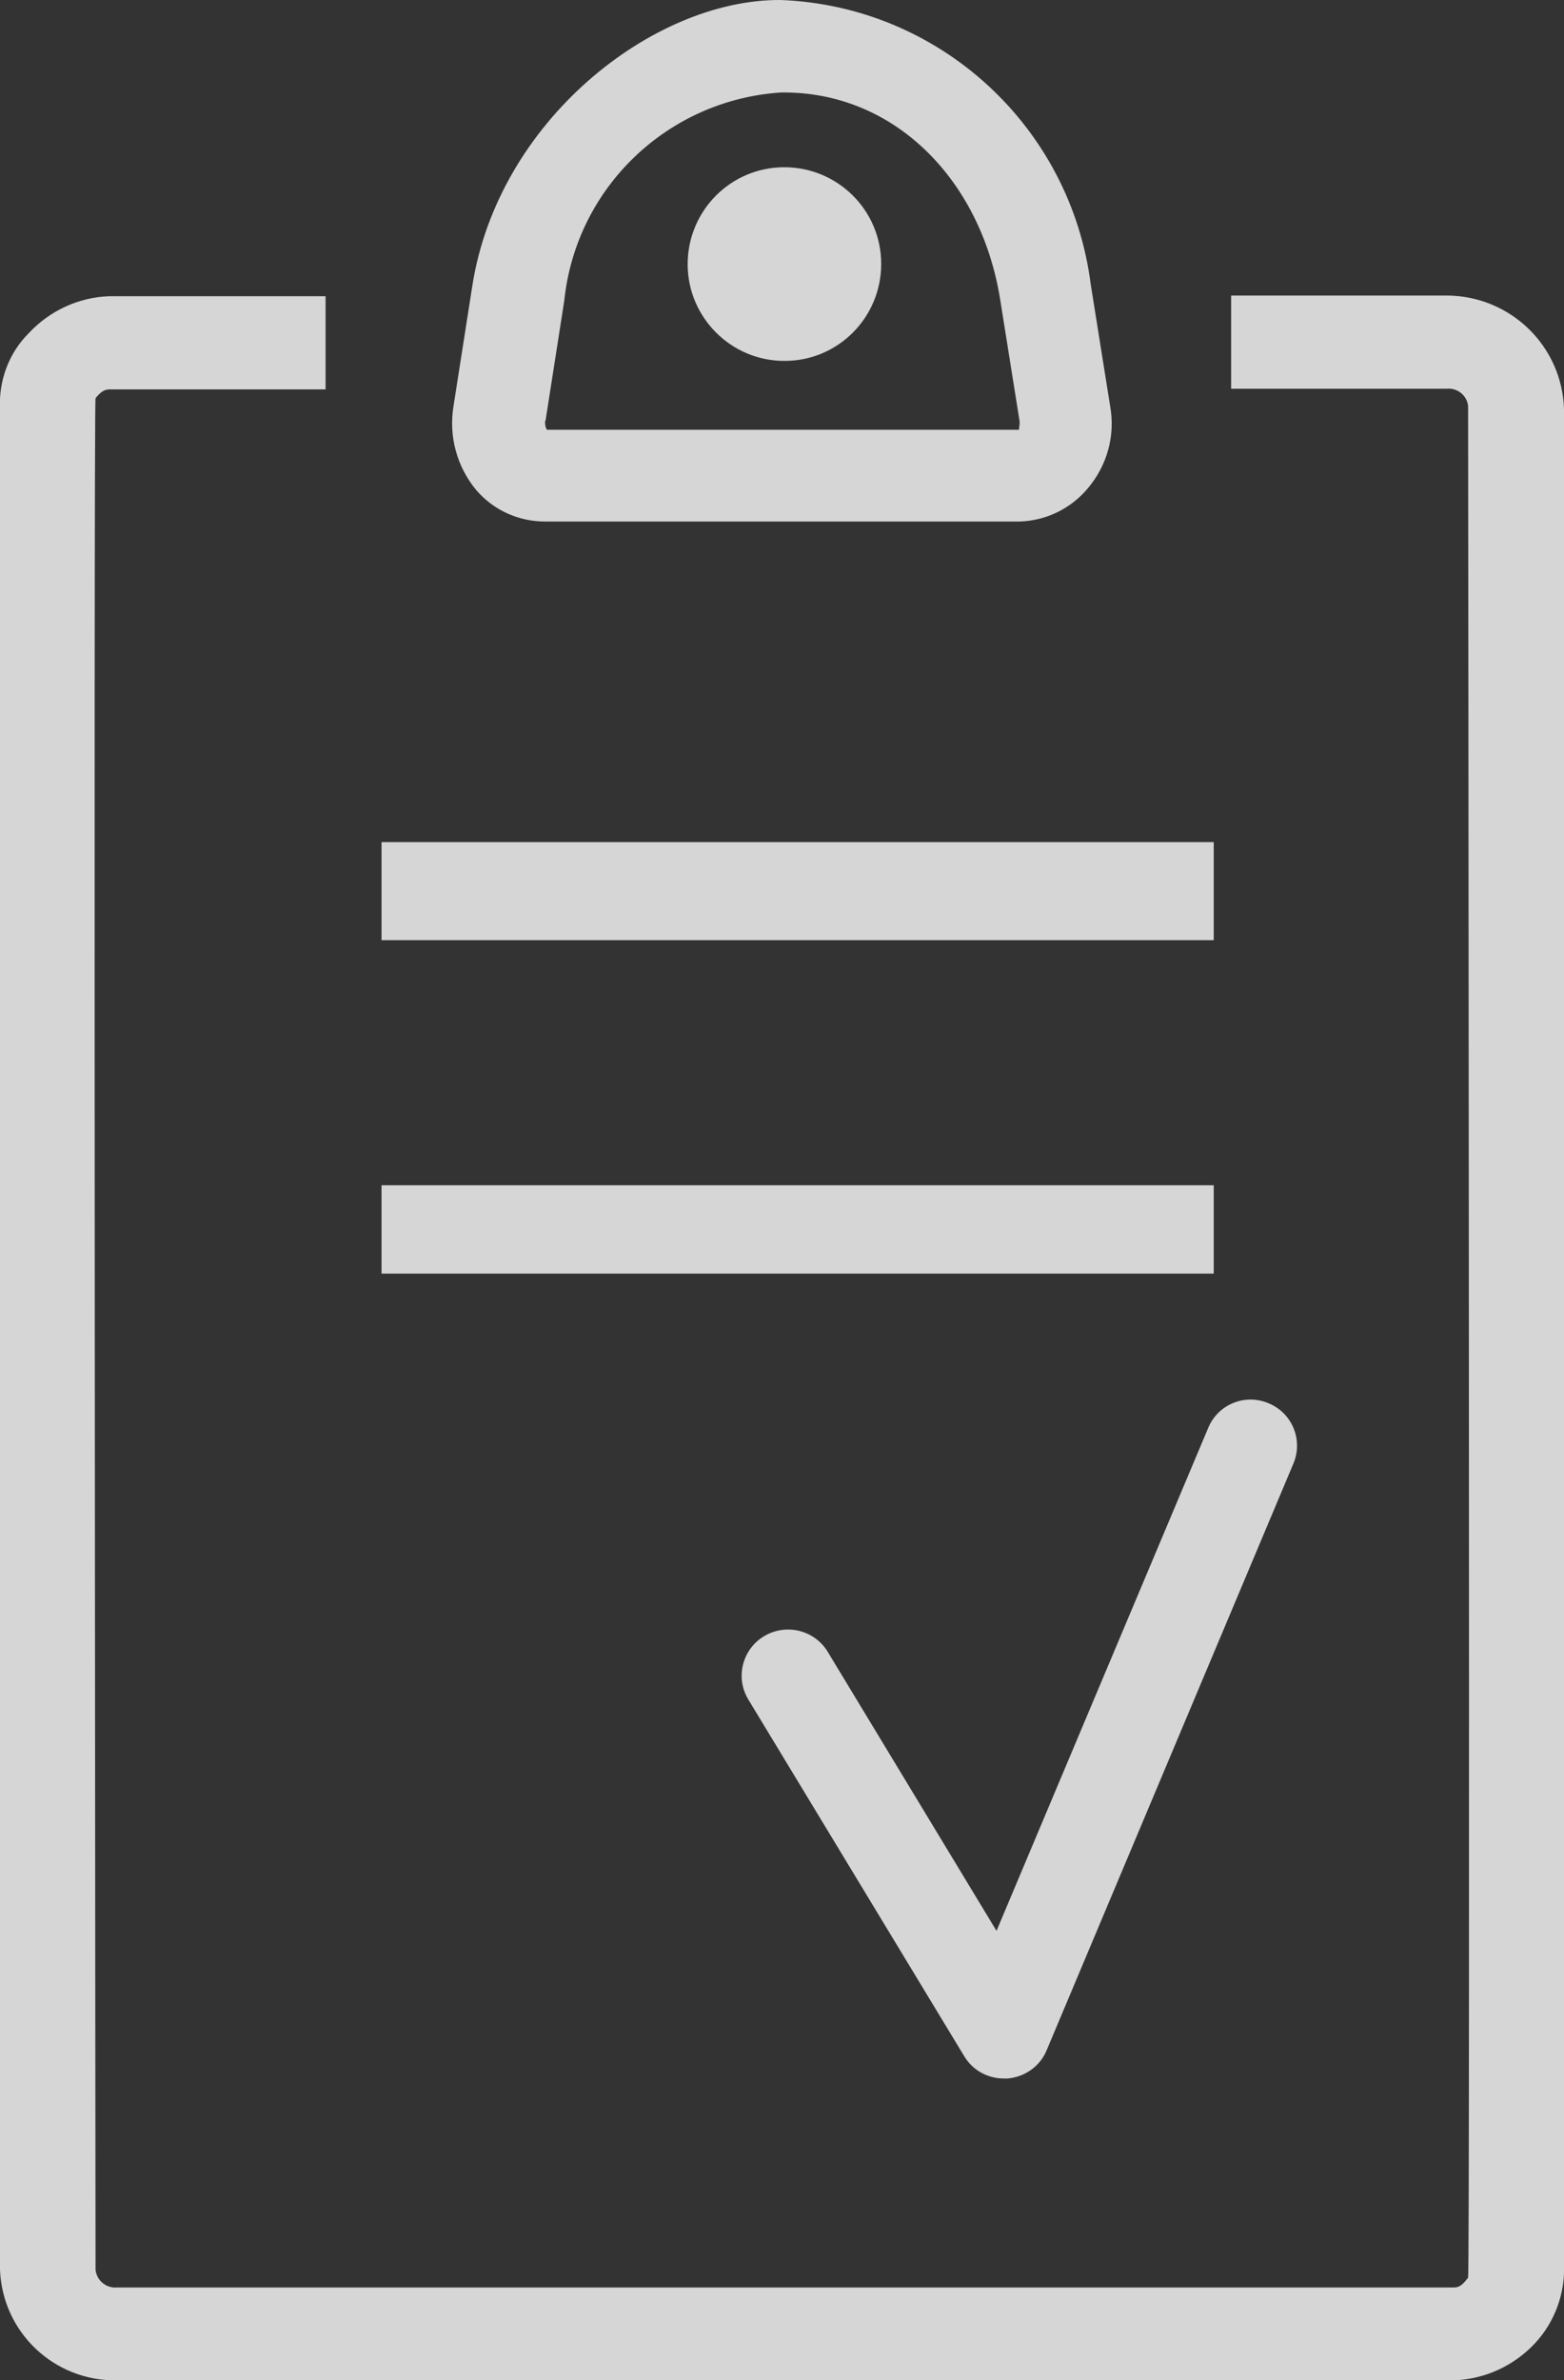
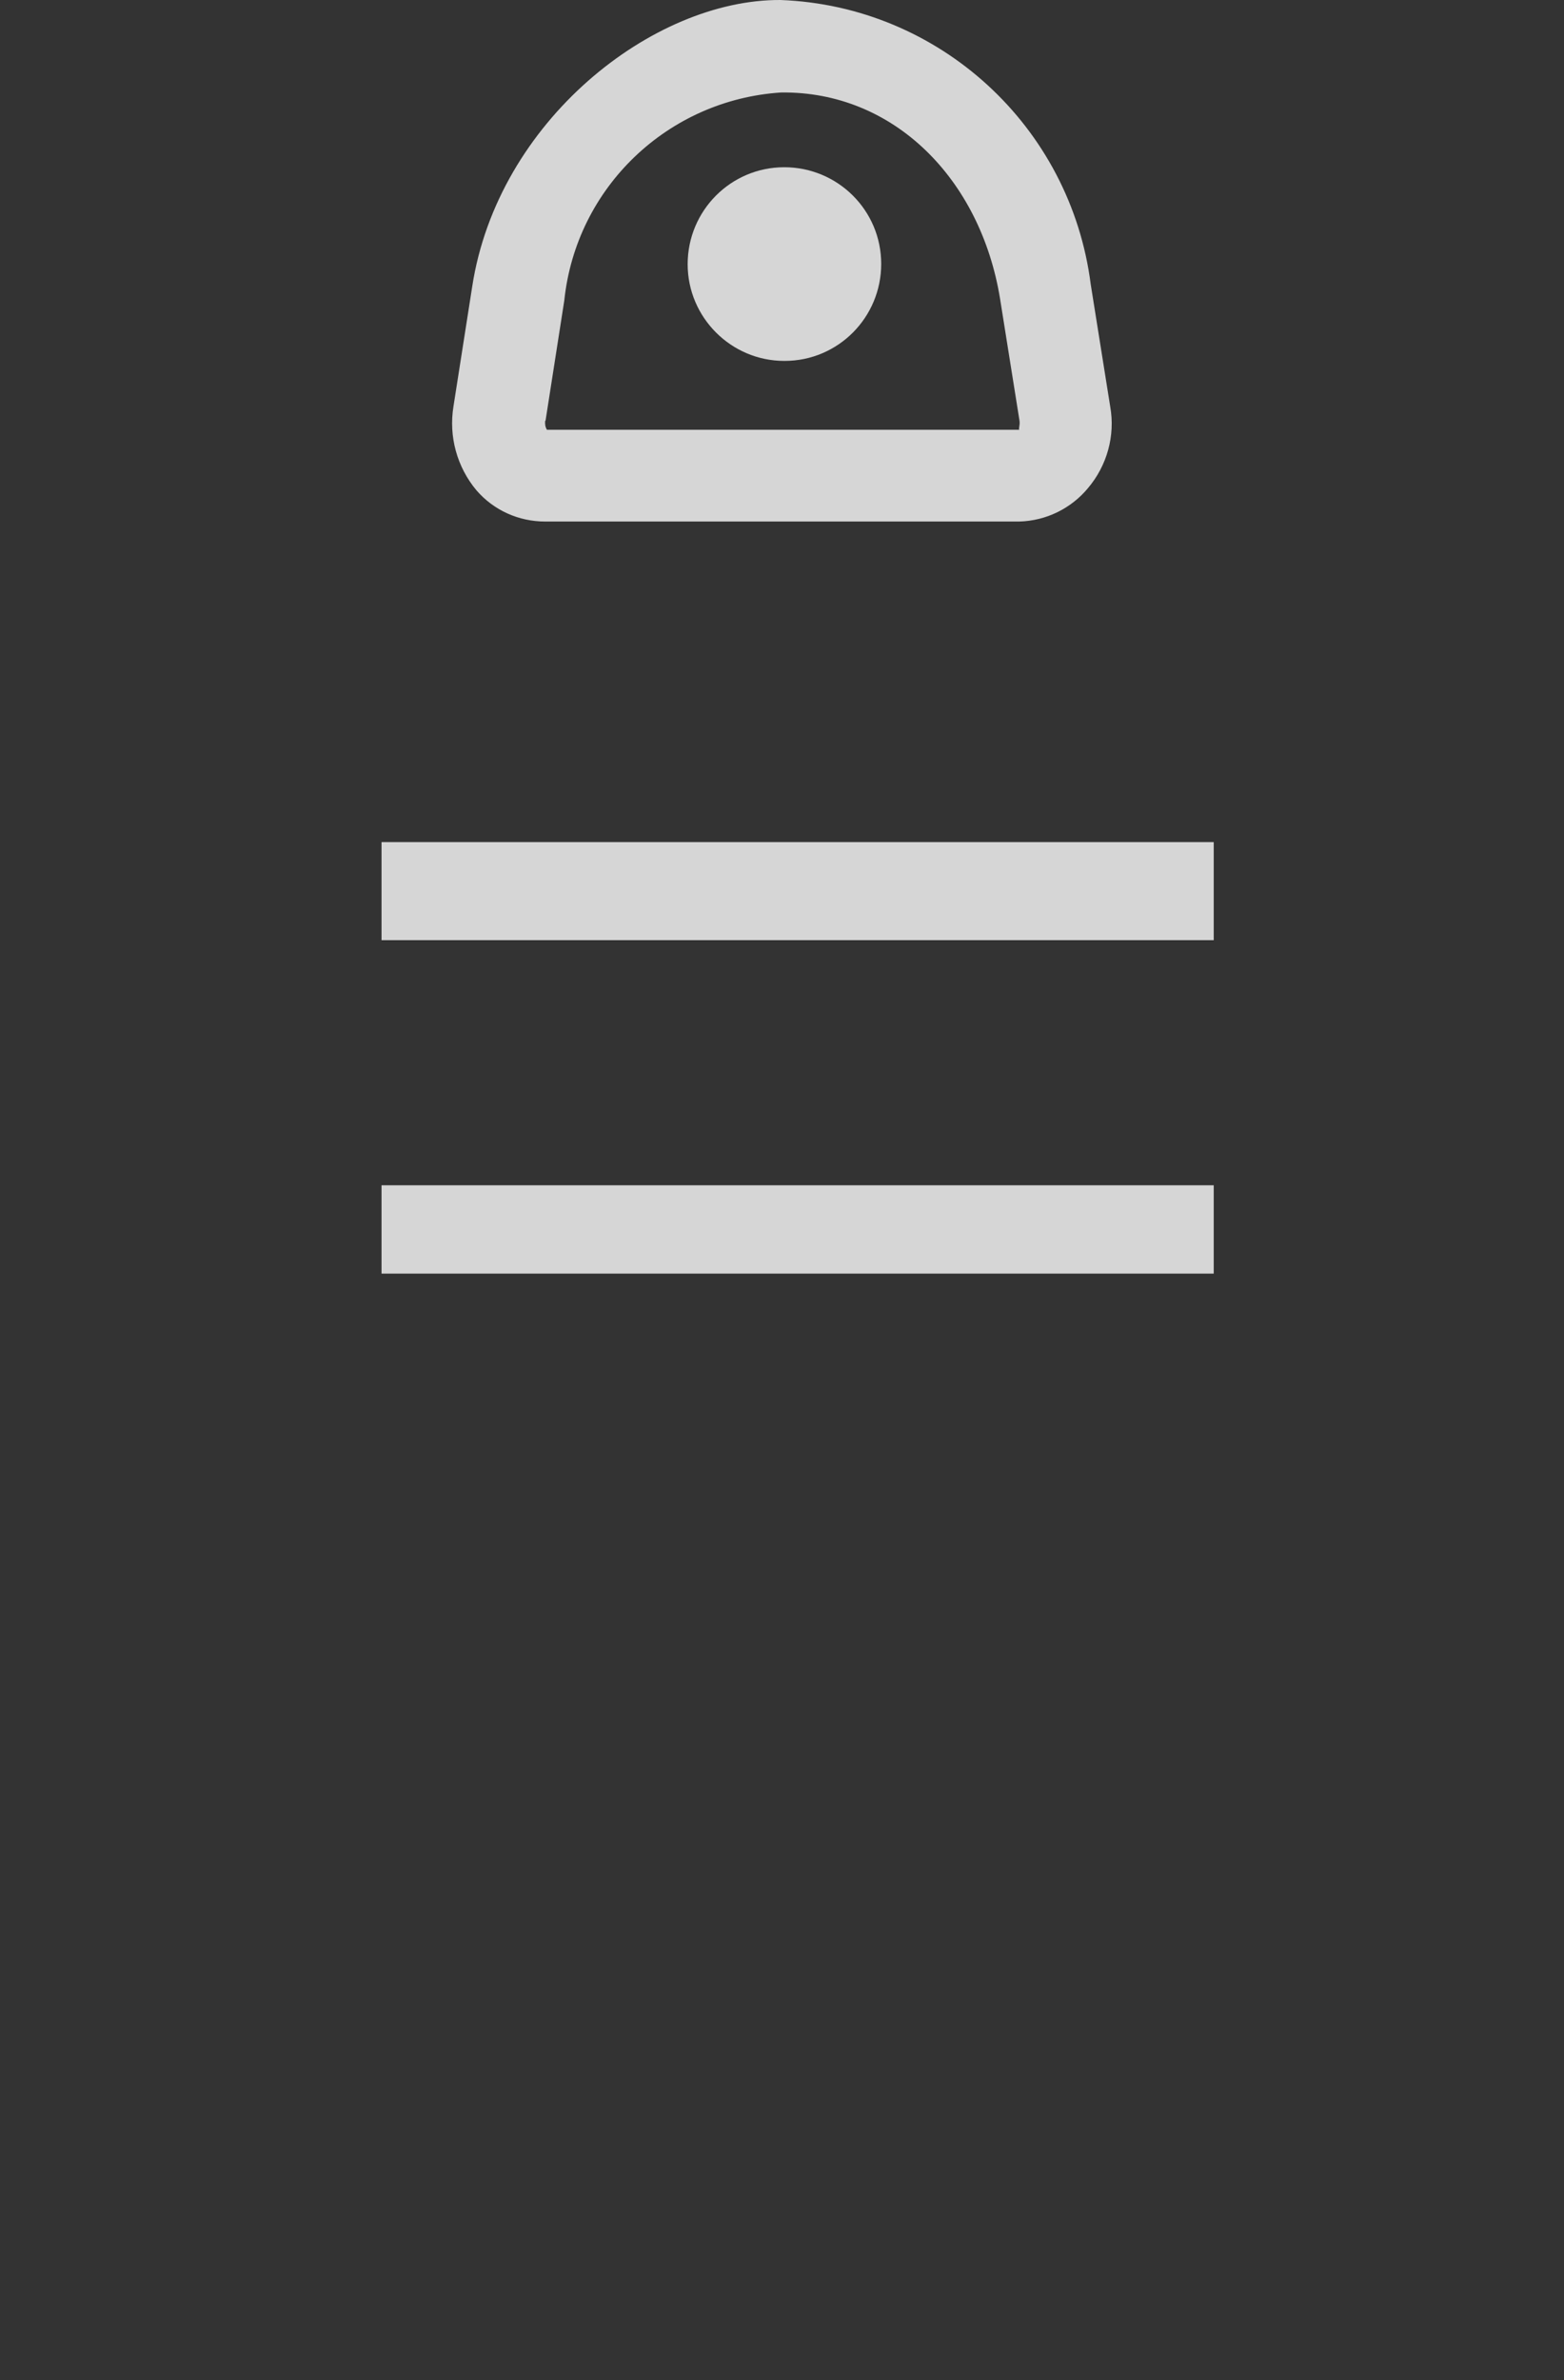
<svg xmlns="http://www.w3.org/2000/svg" id="Calque_1" viewBox="0 0 45.01 68.46">
  <rect x="0" y="0" width="45.01" height="68.46" fill="#333333" stroke="none" />
  <defs>
    <style>.cls-1{fill:#fff;}.cls-2{opacity:.8;}</style>
  </defs>
  <g id="Groupe_6523" class="cls-2">
    <g id="Groupe_6522">
-       <path id="Tracé_13426" class="cls-1" d="M41.64,8.5h-6.21v2.68h6.2c.31-.03,.59,.19,.62,.5,0,0,.06,53.77,0,53.83s-.18,.28-.4,.28H3.37c-.31,.03-.59-.2-.62-.51,0,0,0,0,0,0,0,0-.06-53.77,0-53.83s.18-.25,.4-.25h6.22v-2.68H3.14c-.87,.03-1.7,.41-2.3,1.05C.26,10.14-.04,10.94,0,11.76v53.52c.07,1.8,1.56,3.21,3.36,3.18H41.87c.88-.04,1.7-.42,2.3-1.06,.58-.62,.88-1.45,.84-2.3V11.76c-.06-1.82-1.55-3.25-3.37-3.26Z" />
      <path id="Tracé_13427" class="cls-1" d="M15.7,15h13.63c.77-.02,1.49-.37,1.98-.96,.55-.65,.79-1.51,.64-2.35l-.56-3.51C30.81,3.63,27.03,.17,22.46,0c-3.68-.02-8.14,3.49-8.87,8.24l-.54,3.45c-.14,.86,.1,1.74,.66,2.41,.5,.58,1.22,.9,1.98,.9Zm0-2.9l.54-3.46c.34-3.25,2.98-5.77,6.24-5.98,3.24-.04,5.74,2.49,6.3,5.93,.14,.87,.56,3.51,.56,3.51,.02,.14-.04,.26,0,.26H15.74c-.05-.08-.06-.17-.05-.26h0Z" />
-       <path id="Tracé_13428" class="cls-1" d="M28.67,55.52l-4.86-8.03c-.39-.62-1.21-.81-1.84-.42-.61,.38-.81,1.18-.44,1.8l6.22,10.27c.24,.4,.67,.64,1.14,.64h.1c.5-.04,.94-.35,1.13-.81l7.1-16.87c.29-.68-.03-1.46-.71-1.74-.68-.29-1.46,.03-1.74,.71h0l-6.09,14.46Z" />
      <rect id="Rectangle_6512" class="cls-1" x="10.98" y="34.09" width="23.95" height="2.54" />
      <rect id="Rectangle_6513" class="cls-1" x="10.98" y="24.22" width="23.95" height="2.82" />
    </g>
    <path id="Tracé_13429" class="cls-1" d="M22.57,10.38h.01c1.54,0,2.78-1.25,2.78-2.79,0-1.54-1.25-2.78-2.79-2.78s-2.78,1.25-2.78,2.79c0,1.53,1.25,2.78,2.78,2.78Z" />
  </g>
</svg>